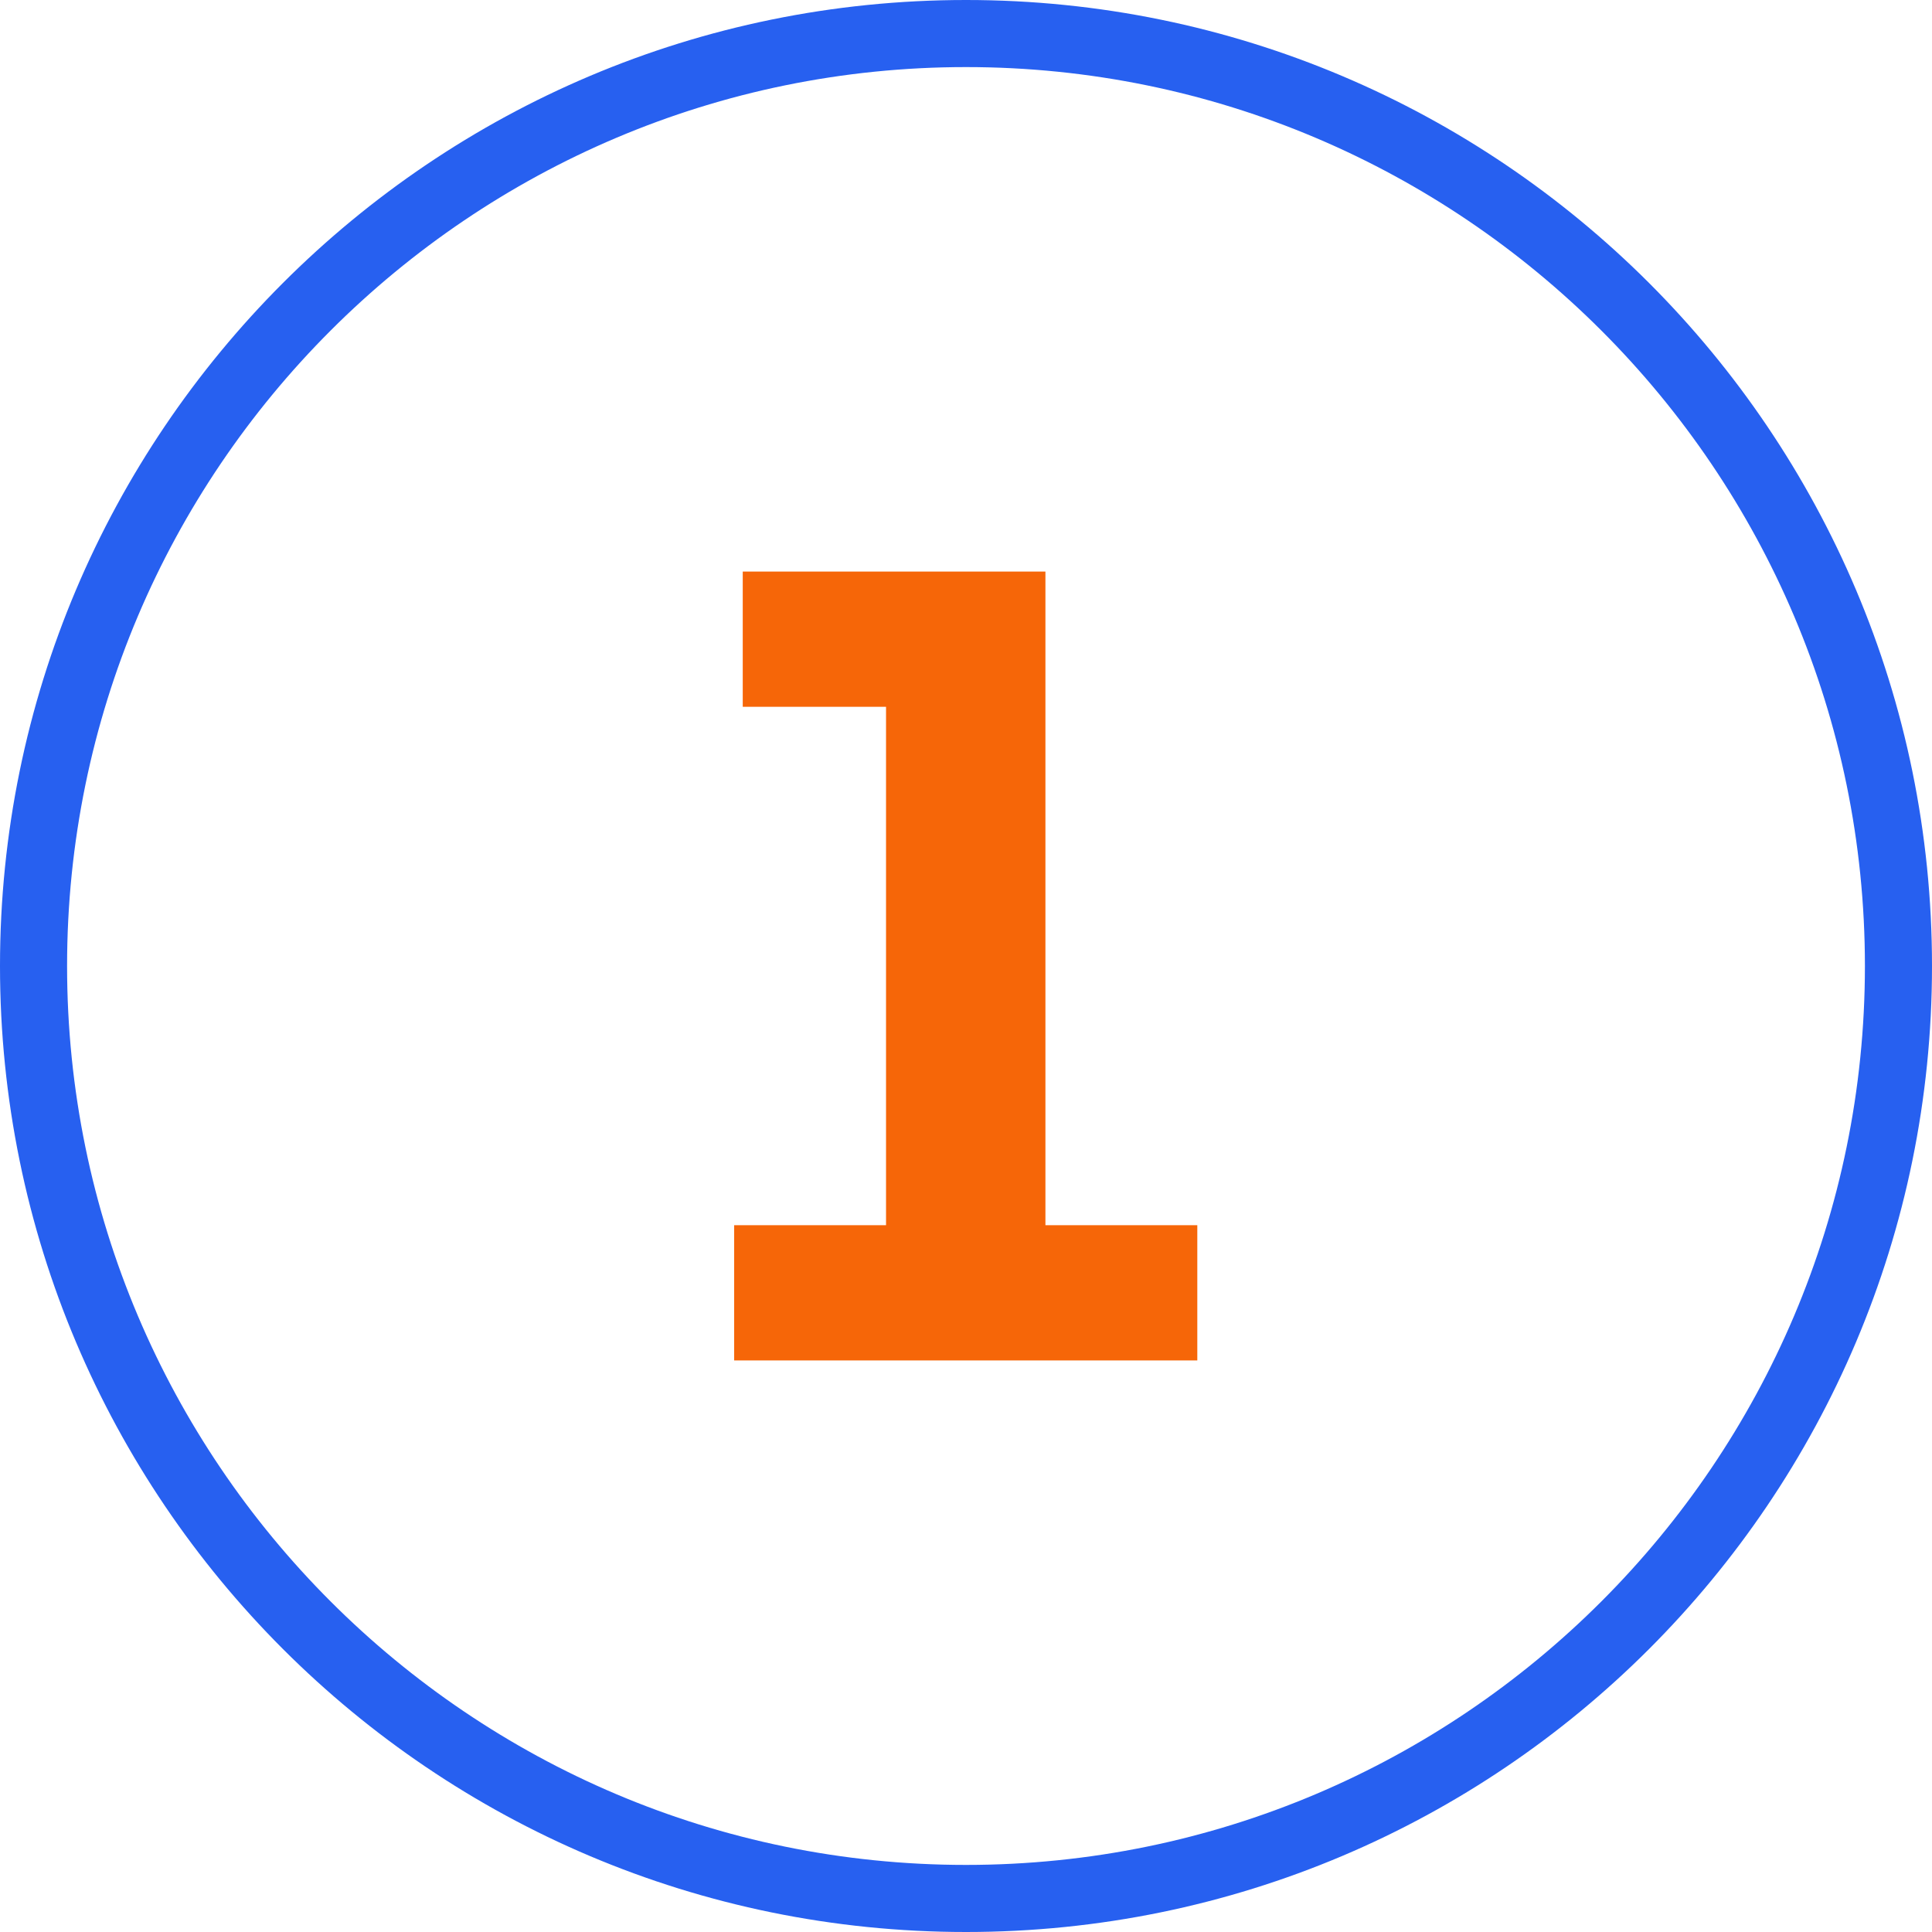
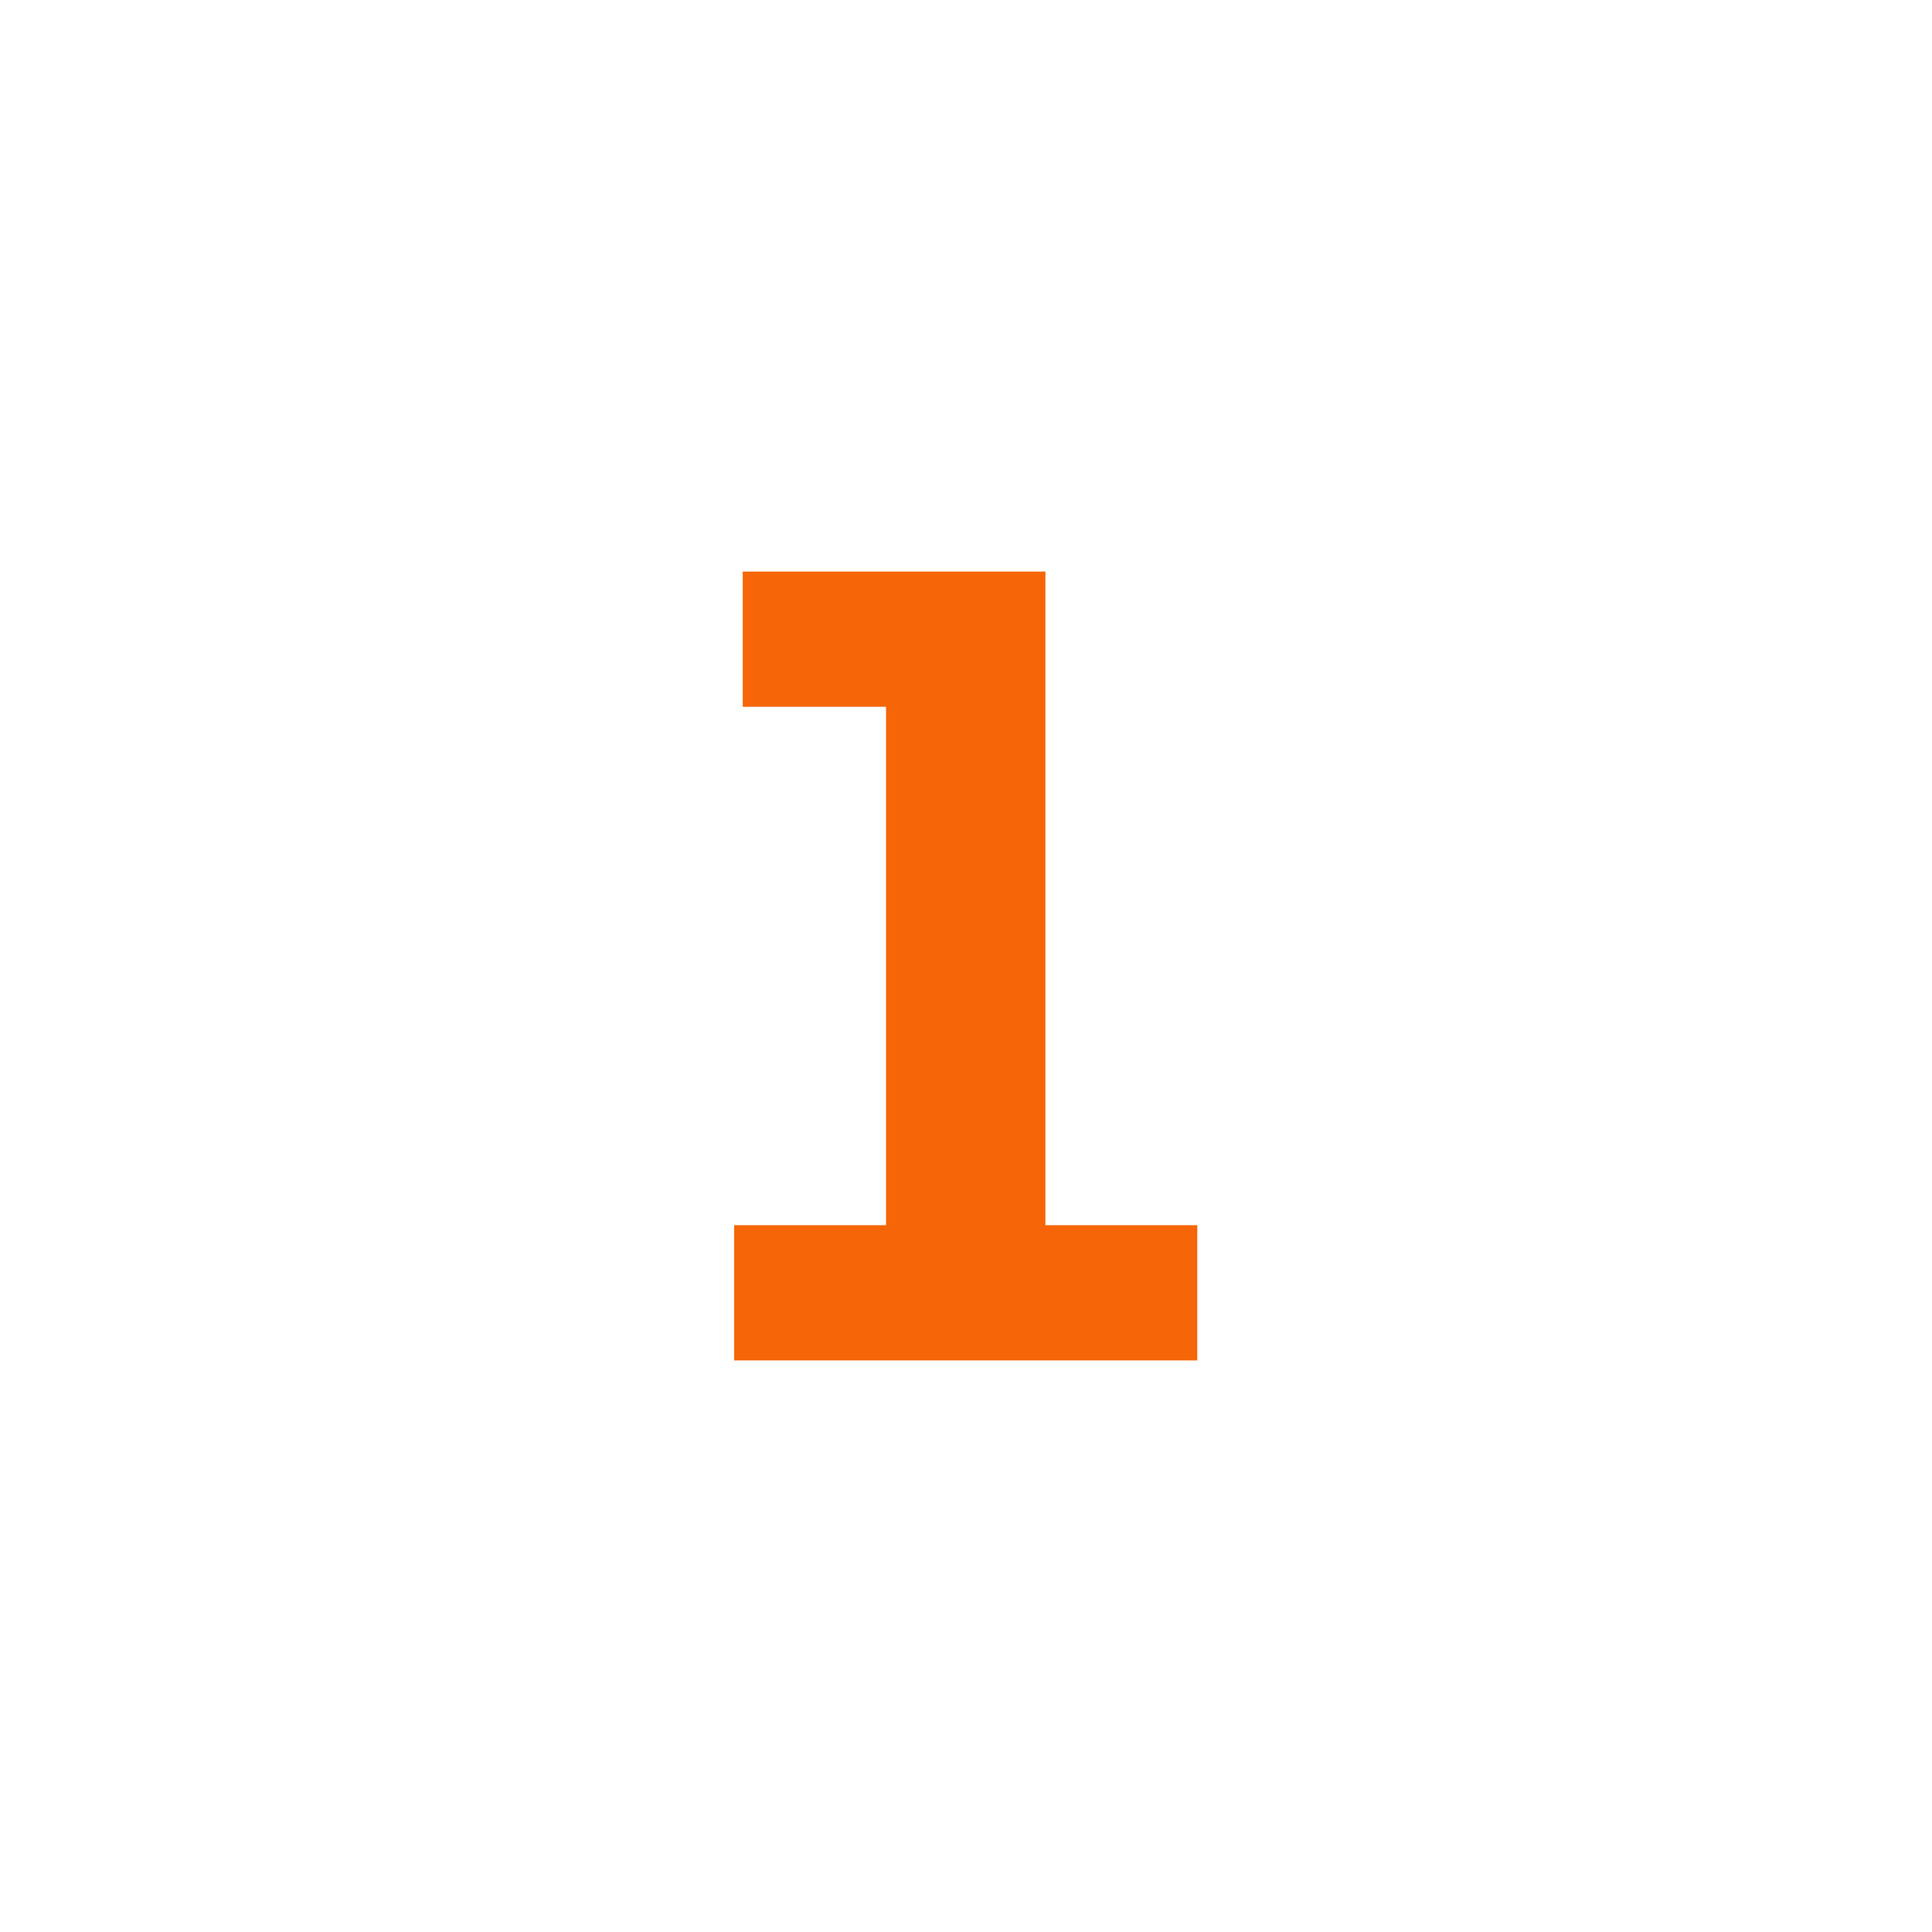
<svg xmlns="http://www.w3.org/2000/svg" id="Layer_1" width=".5in" height=".5in" viewBox="0 0 36 36">
-   <path d="M18,1.25c9.24,0,16.75,7.51,16.75,16.75s-7.51,16.75-16.75,16.75S1.25,27.24,1.25,18,8.76,1.25,18,1.25M18,0C8.06,0,0,8.06,0,18s8.06,18,18,18,18-8.06,18-18S27.94,0,18,0h0Z" fill="#2760f0" />
  <path d="M13.85,10.65h5.63v12.18h2.83v2.52H13.68v-2.52h2.83V13.17h-2.67v-2.52Z" fill="#f66608" />
</svg>